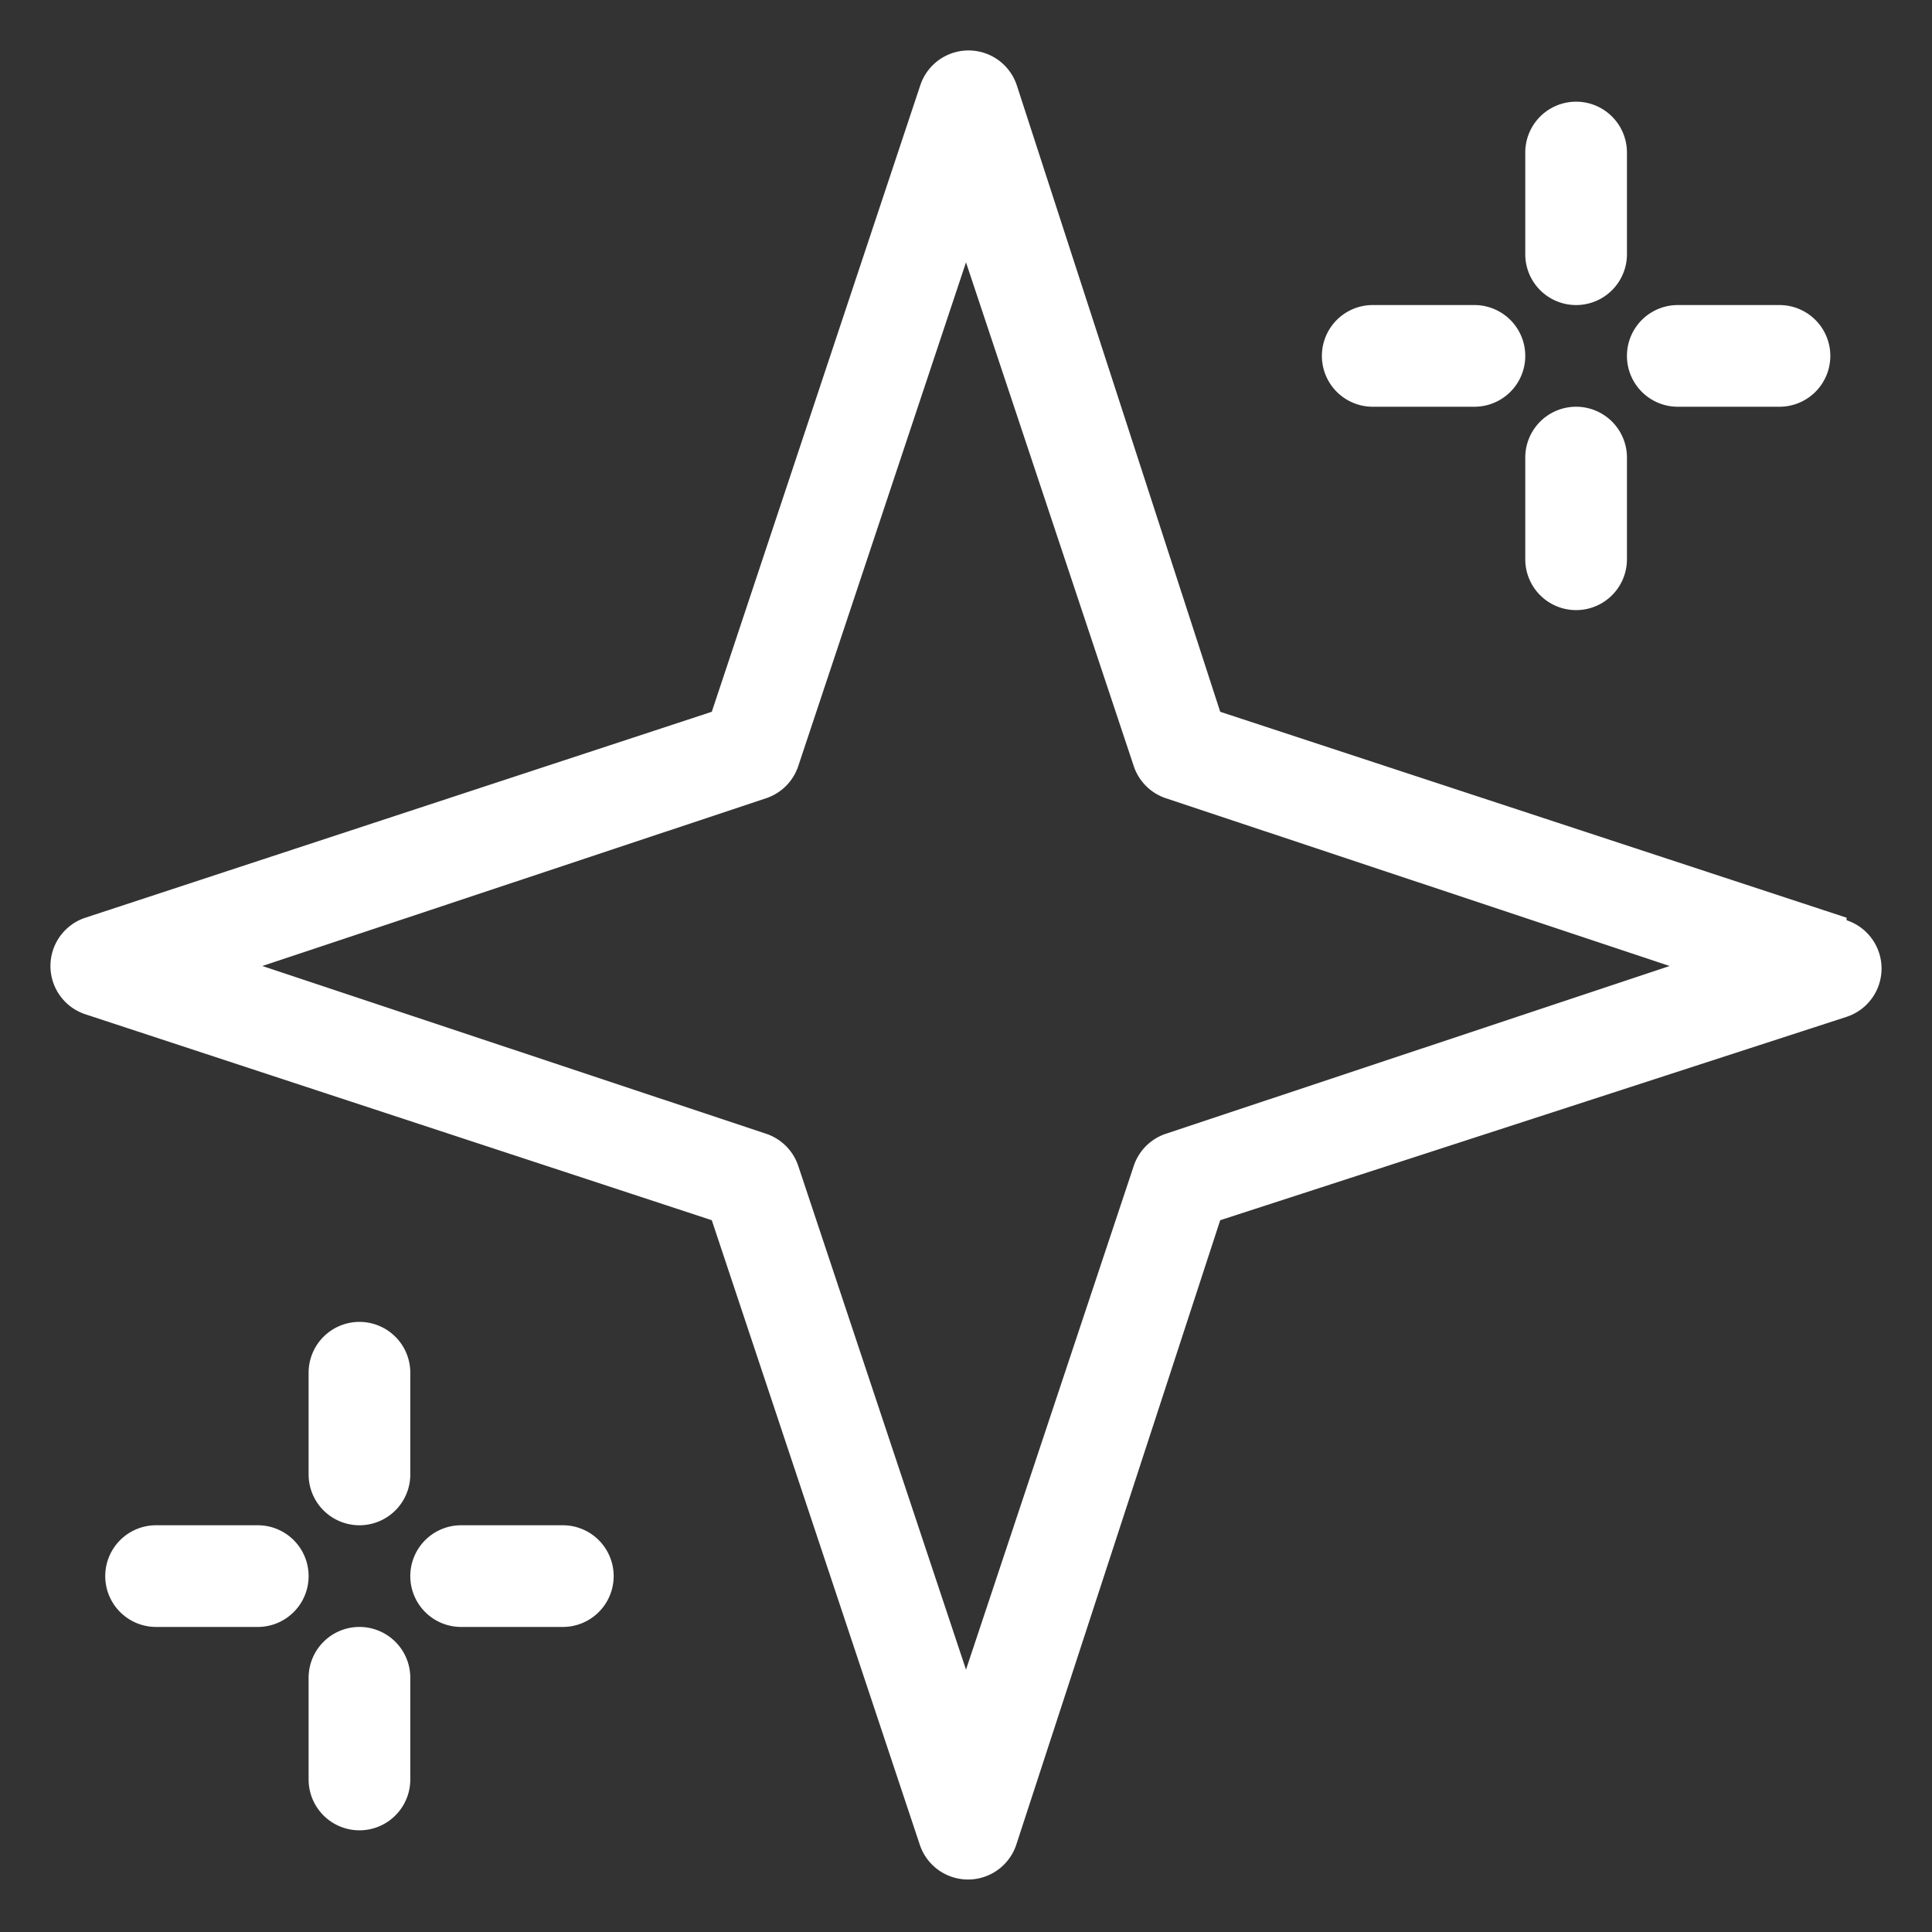
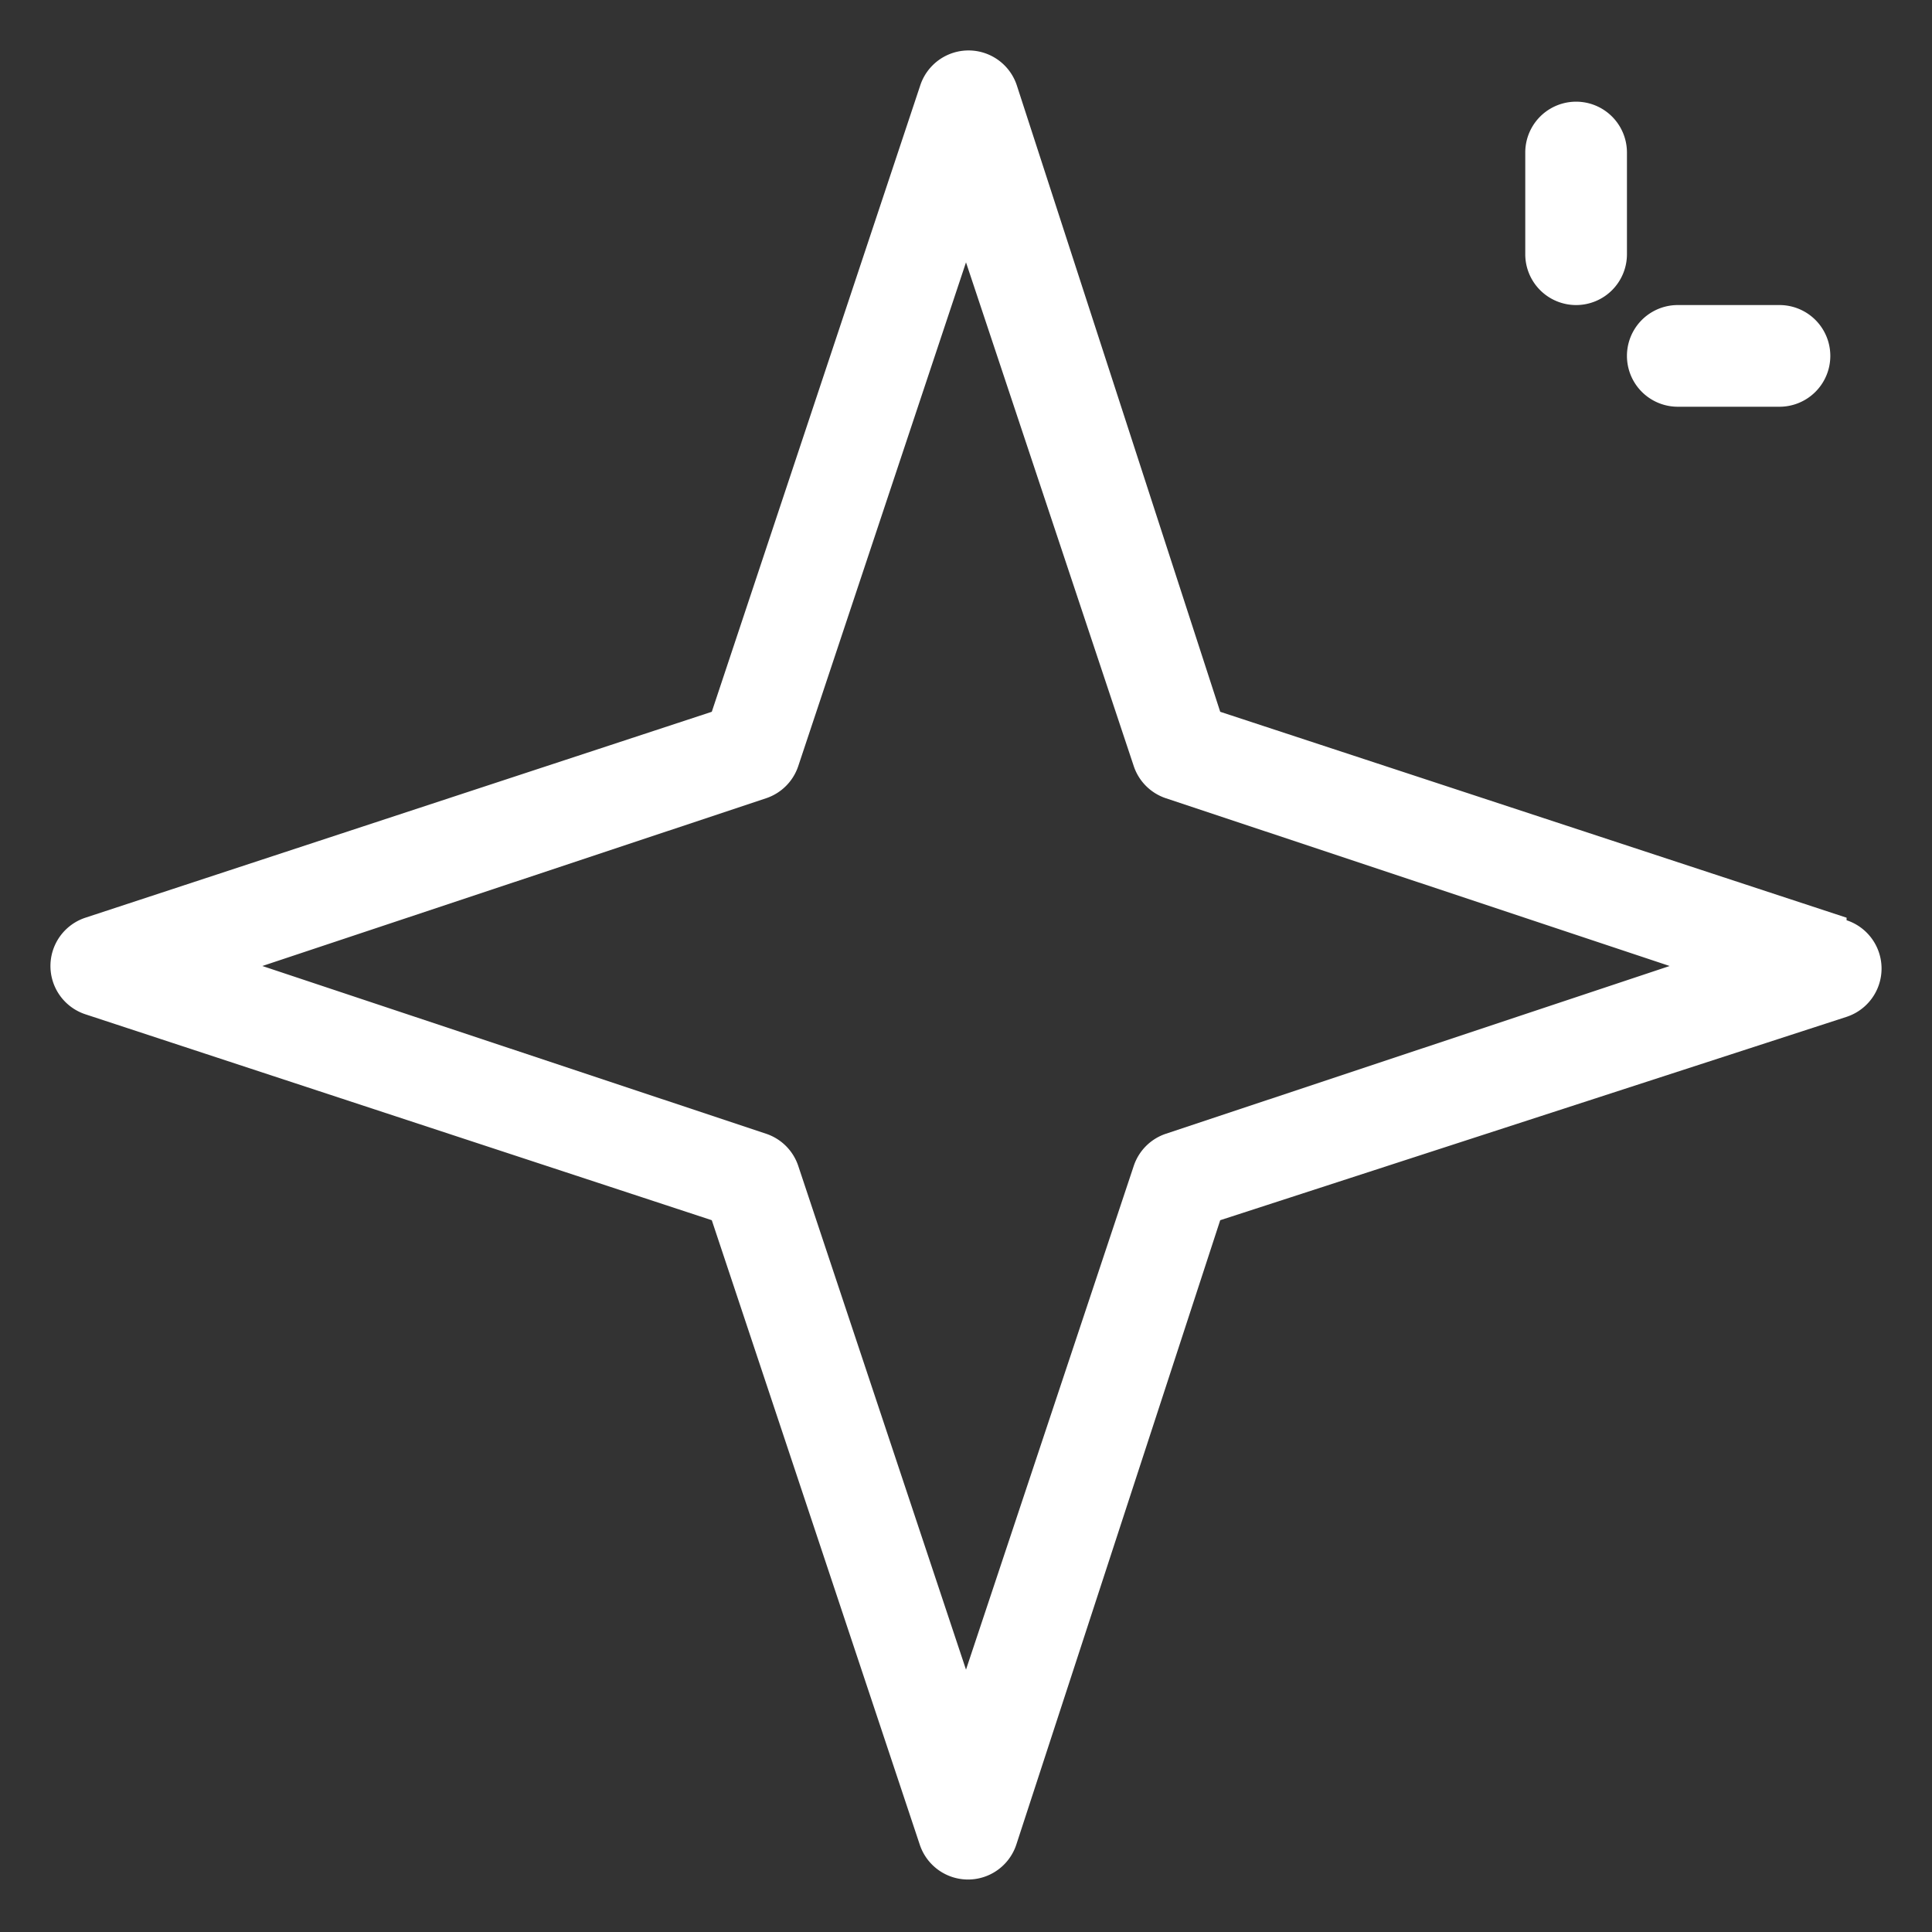
<svg xmlns="http://www.w3.org/2000/svg" version="1.1" width="512" height="512" x="0" y="0" viewBox="0 0 38 38" style="enable-background:new 0 0 512 512" xml:space="preserve" class="">
  <rect x="0" y="0" width="38" height="38" fill="#333333" stroke="none" />
  <g>
    <path d="M36.32 18.05 24 14 20 1.68a1 1 0 0 0-1.9 0L14 14 1.68 18.05a1 1 0 0 0 0 1.9L14 24l4.09 12.28a1 1 0 0 0 1.9 0L24 24l12.32-4a1 1 0 0 0 0-1.9zM22.93 22.3a1 1 0 0 0-.63.63L19 32.84l-3.3-9.91a1 1 0 0 0-.63-.63L5.16 19l9.91-3.3a1 1 0 0 0 .63-.63L19 5.16l3.3 9.91a1 1 0 0 0 .63.63l9.91 3.3zM31 6a1 1 0 0 0 1-1V3a1 1 0 0 0-2 0v2a1 1 0 0 0 1 1zM33 8h2a1 1 0 0 0 0-2h-2a1 1 0 0 0 0 2z" fill="#ffffff" opacity="1" data-original="#000000" />
-     <path d="M31 8a1 1 0 0 0-1 1v2a1 1 0 1 0 2 0V9a1 1 0 0 0-1-1zM27 8h2a1 1 0 1 0 0-2h-2a1 1 0 0 0 0 2zM7.07 30a1 1 0 0 0 1-1v-2a1 1 0 1 0-2 0v2a1 1 0 0 0 1 1zM11.07 30h-2a1 1 0 1 0 0 2h2a1 1 0 0 0 0-2zM7.07 32a1 1 0 0 0-1 1v2a1 1 0 0 0 2 0v-2a1 1 0 0 0-1-1zM5.07 30h-2a1 1 0 1 0 0 2h2a1 1 0 0 0 0-2z" fill="#ffffff" opacity="1" data-original="#000000" />
  </g>
</svg>